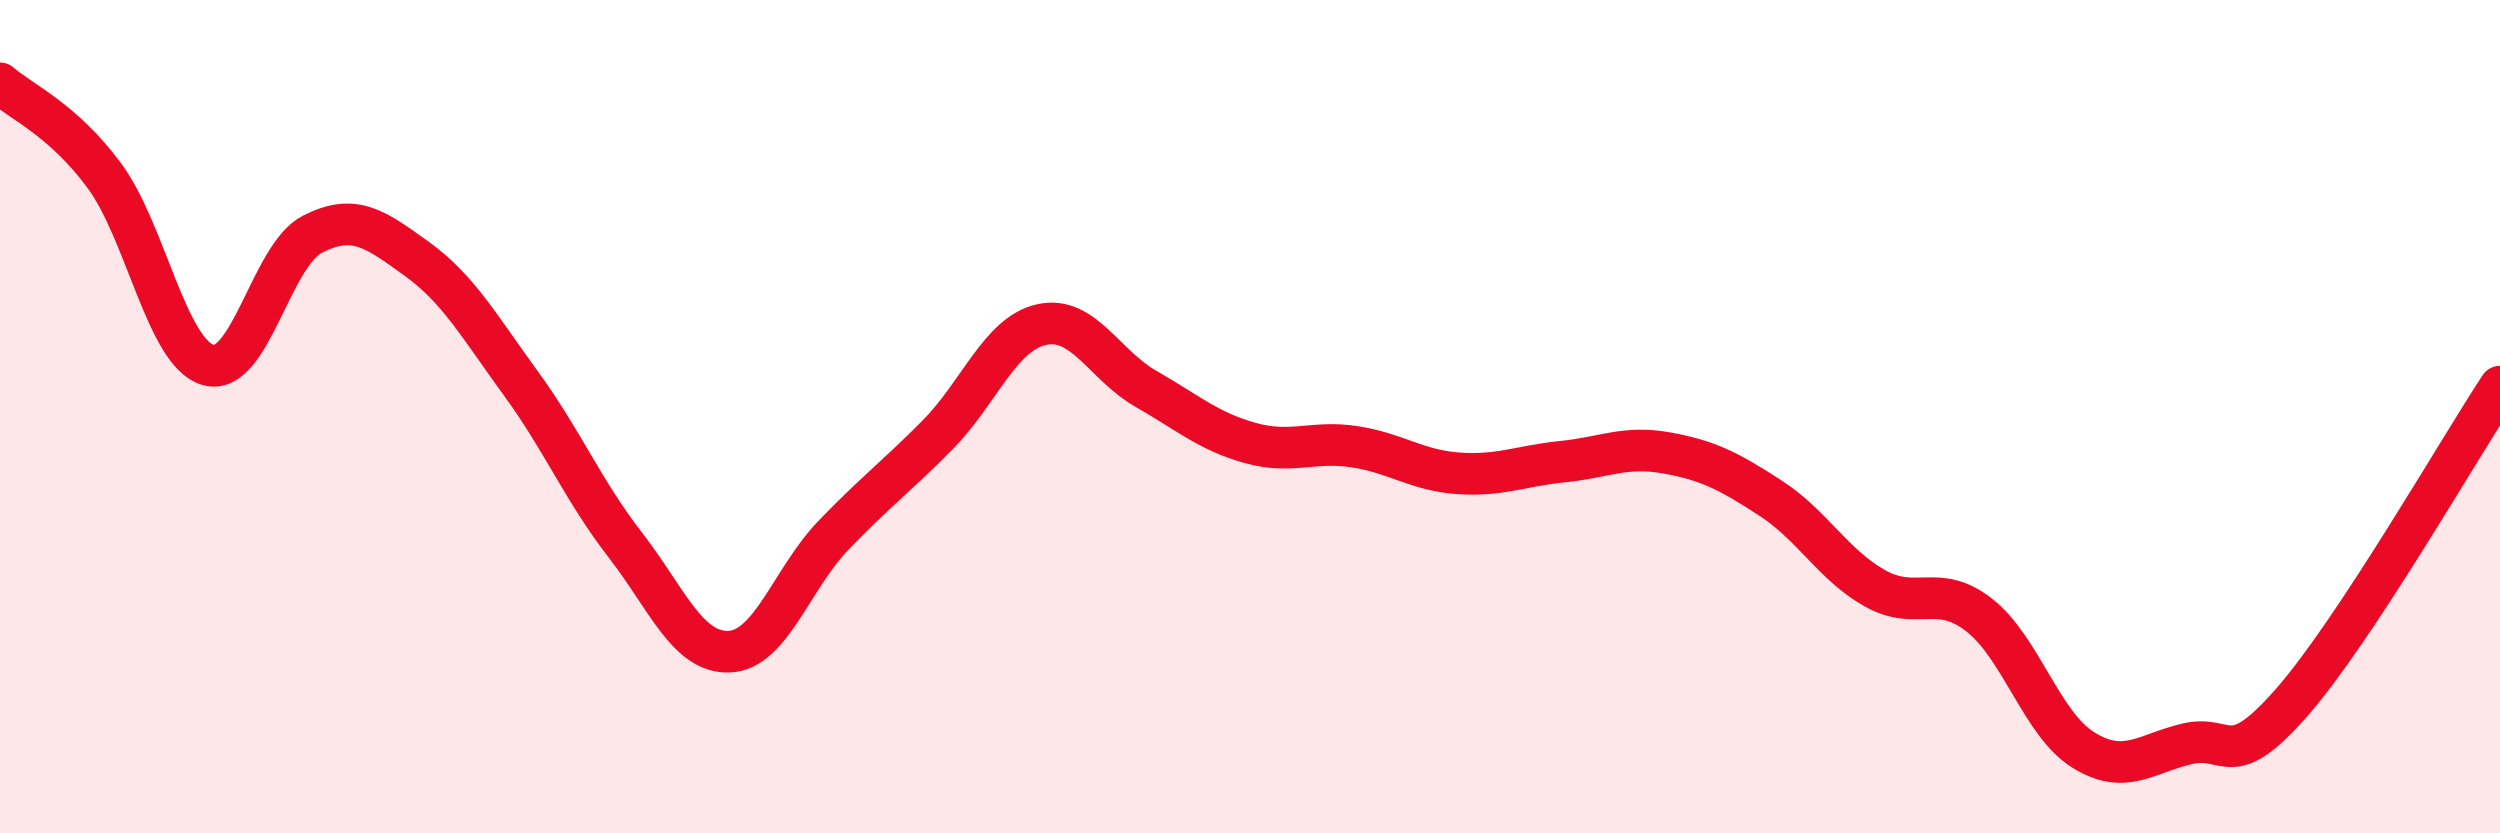
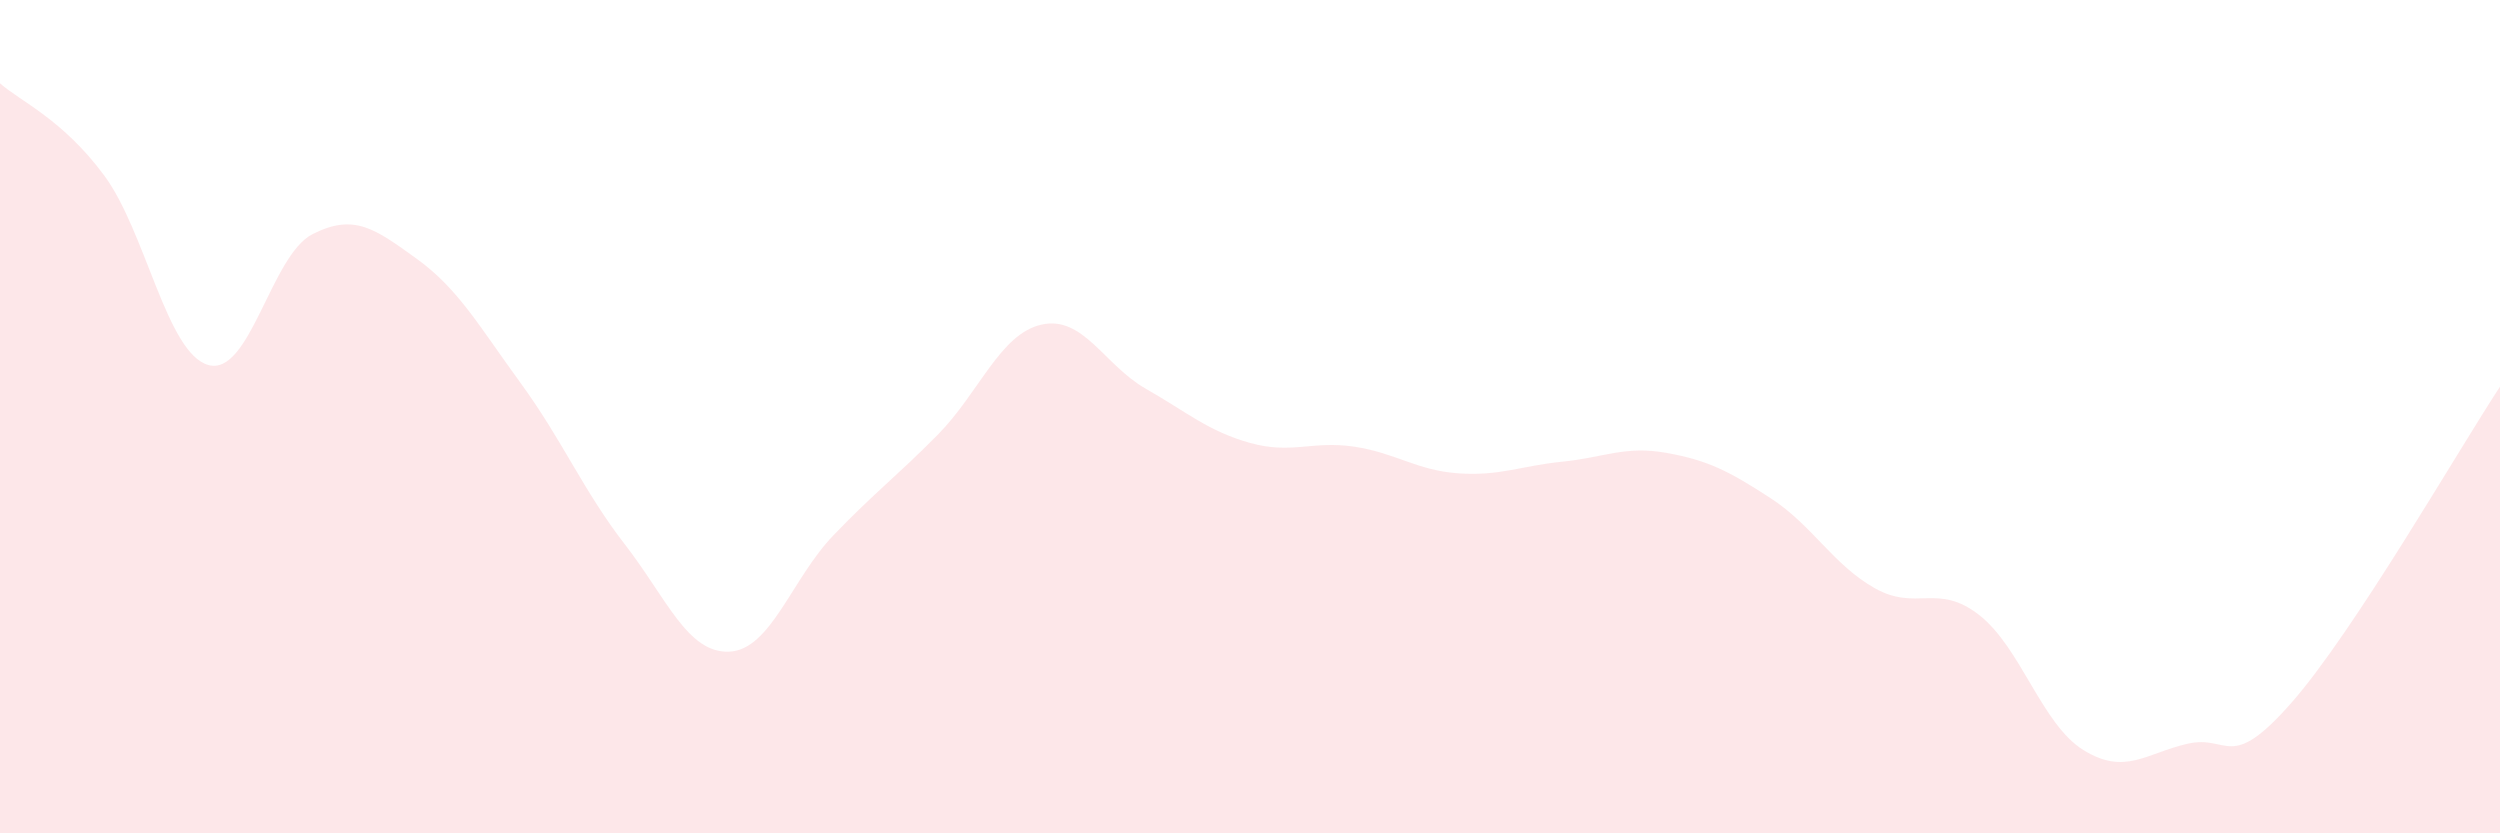
<svg xmlns="http://www.w3.org/2000/svg" width="60" height="20" viewBox="0 0 60 20">
  <path d="M 0,2 C 0.5,2.44 1.5,2.86 2.5,4.21 C 3.5,5.56 4,8.48 5,8.76 C 6,9.04 6.5,6.13 7.5,5.62 C 8.5,5.11 9,5.49 10,6.21 C 11,6.93 11.5,7.83 12.5,9.2 C 13.5,10.57 14,11.78 15,13.07 C 16,14.36 16.5,15.68 17.5,15.64 C 18.5,15.6 19,13.89 20,12.85 C 21,11.81 21.5,11.45 22.5,10.44 C 23.5,9.43 24,8.01 25,7.79 C 26,7.57 26.5,8.76 27.5,9.33 C 28.5,9.9 29,10.35 30,10.63 C 31,10.91 31.5,10.57 32.5,10.72 C 33.5,10.87 34,11.29 35,11.36 C 36,11.43 36.5,11.18 37.5,11.08 C 38.5,10.98 39,10.69 40,10.87 C 41,11.05 41.5,11.31 42.5,11.96 C 43.5,12.61 44,13.56 45,14.12 C 46,14.68 46.5,13.98 47.5,14.76 C 48.5,15.54 49,17.38 50,18 C 51,18.62 51.5,18.08 52.5,17.85 C 53.5,17.62 53.5,18.57 55,16.86 C 56.5,15.15 59,10.8 60,9.28L60 20L0 20Z" fill="#EB0A25" opacity="0.1" stroke-linecap="round" stroke-linejoin="round" />
-   <path d="M 0,2 C 0.5,2.44 1.5,2.86 2.5,4.21 C 3.5,5.56 4,8.48 5,8.76 C 6,9.04 6.5,6.13 7.5,5.62 C 8.5,5.11 9,5.49 10,6.21 C 11,6.93 11.5,7.83 12.5,9.2 C 13.5,10.57 14,11.78 15,13.07 C 16,14.36 16.5,15.68 17.5,15.64 C 18.5,15.6 19,13.89 20,12.85 C 21,11.81 21.5,11.45 22.5,10.44 C 23.5,9.43 24,8.01 25,7.79 C 26,7.57 26.5,8.76 27.5,9.33 C 28.5,9.9 29,10.35 30,10.63 C 31,10.91 31.5,10.57 32.5,10.72 C 33.5,10.87 34,11.29 35,11.36 C 36,11.43 36.5,11.18 37.5,11.08 C 38.5,10.98 39,10.69 40,10.87 C 41,11.05 41.5,11.31 42.5,11.96 C 43.5,12.61 44,13.56 45,14.12 C 46,14.68 46.5,13.98 47.5,14.76 C 48.5,15.54 49,17.38 50,18 C 51,18.62 51.5,18.08 52.5,17.85 C 53.5,17.62 53.5,18.57 55,16.86 C 56.5,15.15 59,10.8 60,9.28" stroke="#EB0A25" stroke-width="1" fill="none" stroke-linecap="round" stroke-linejoin="round" />
</svg>